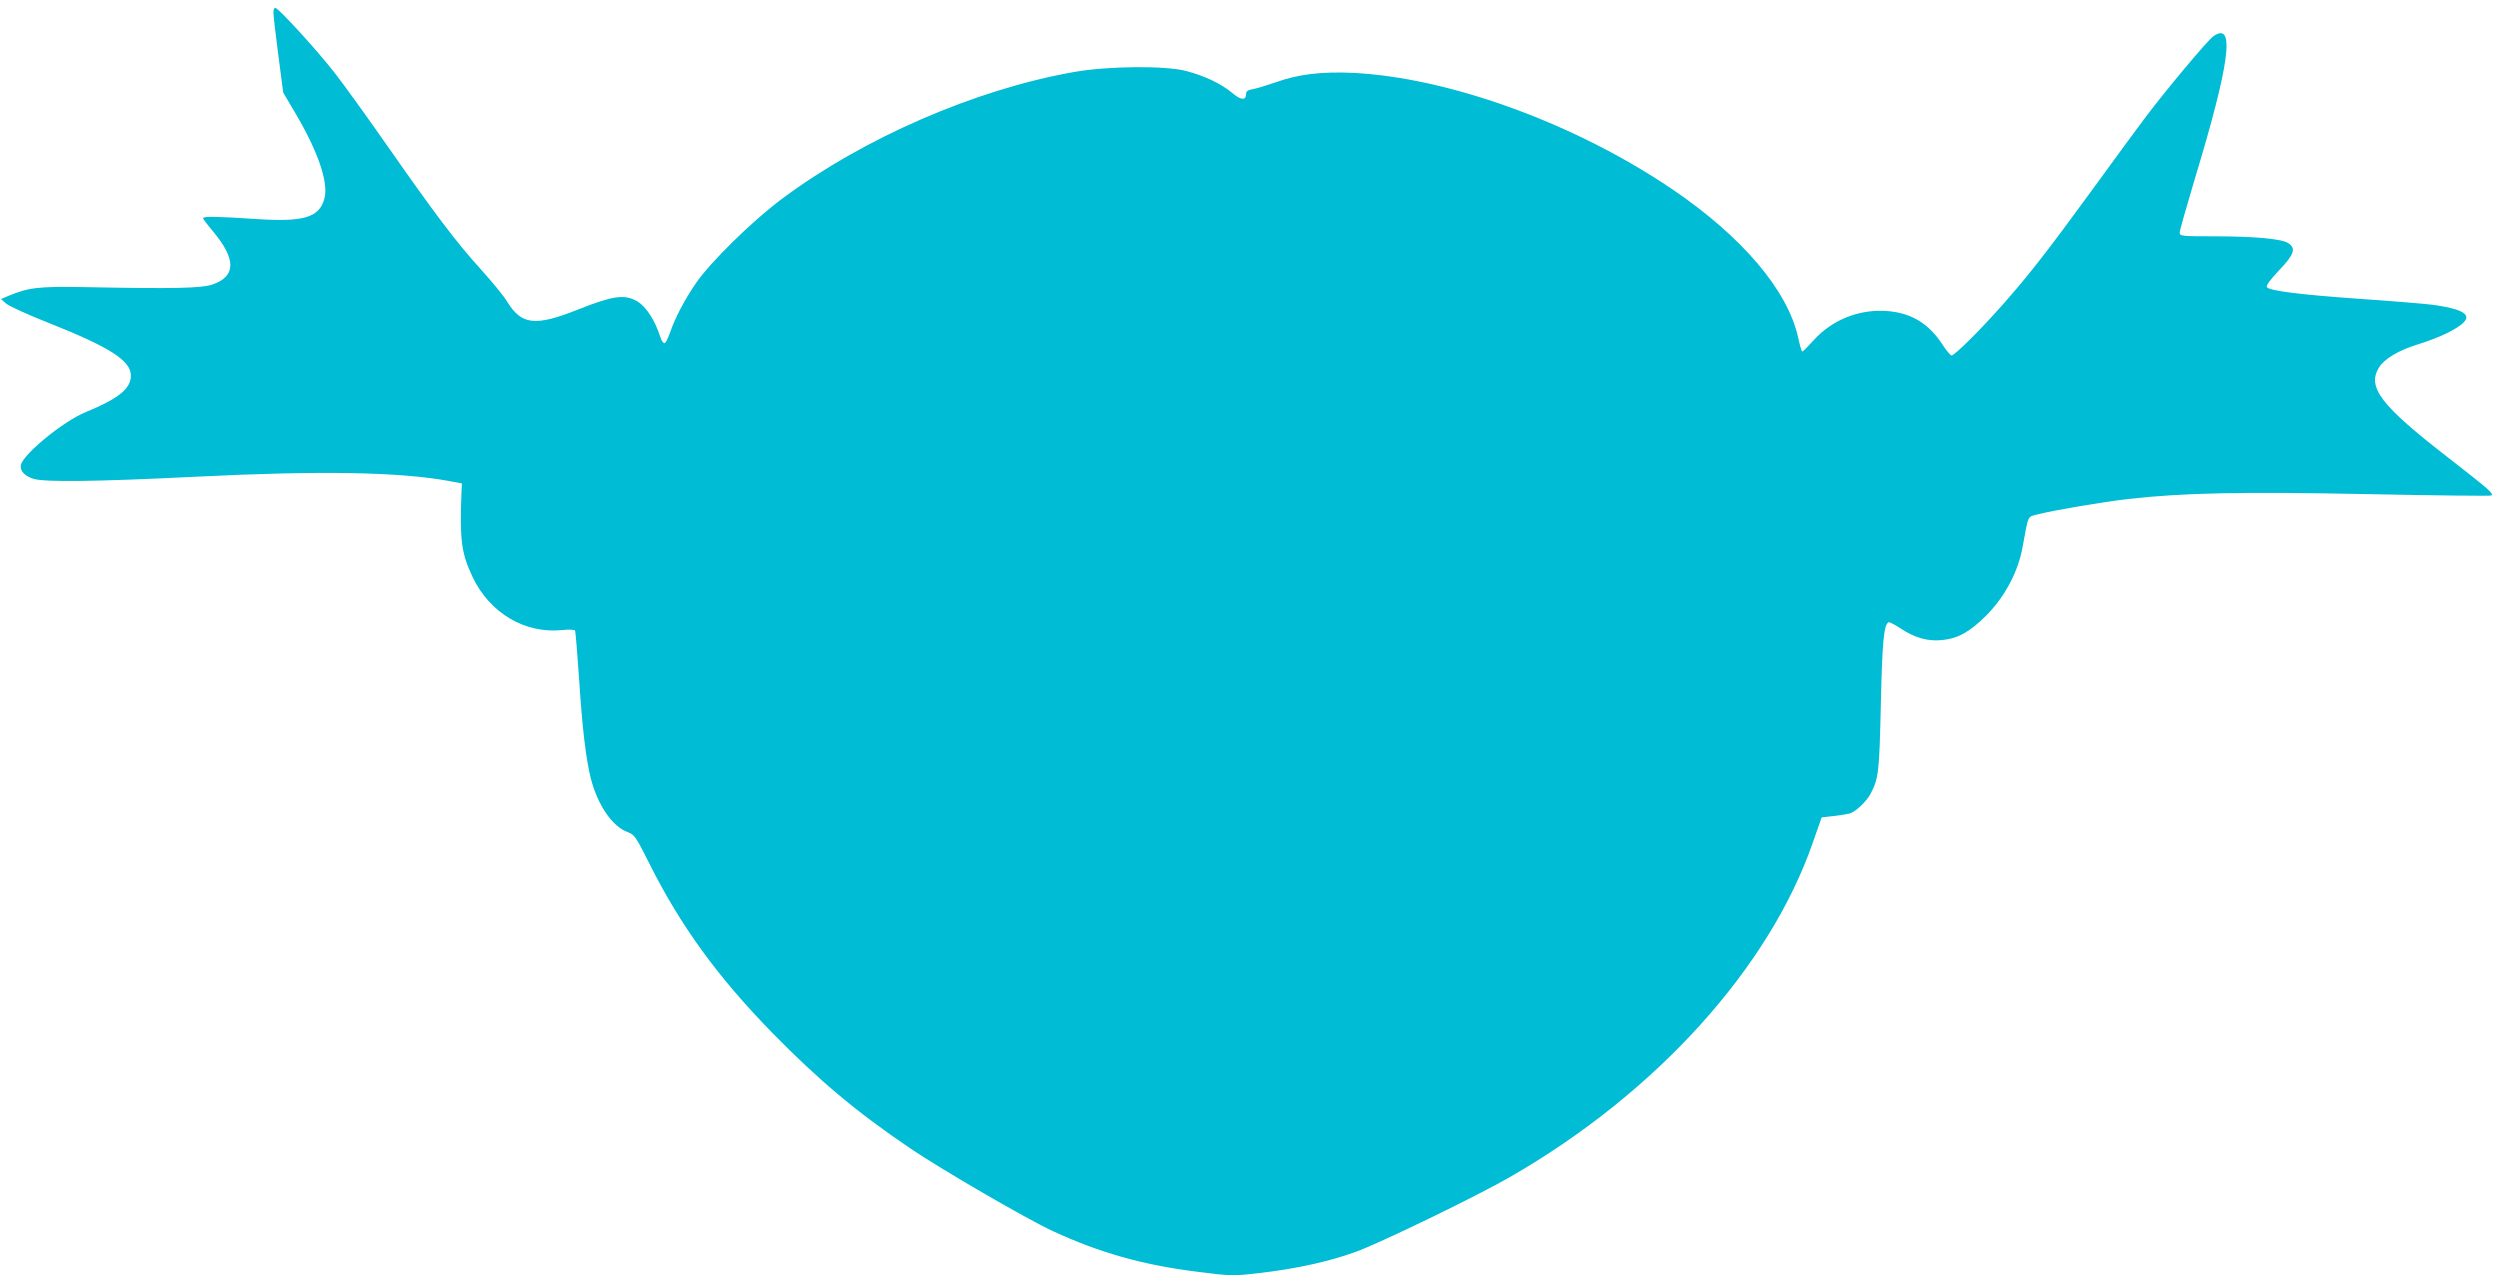
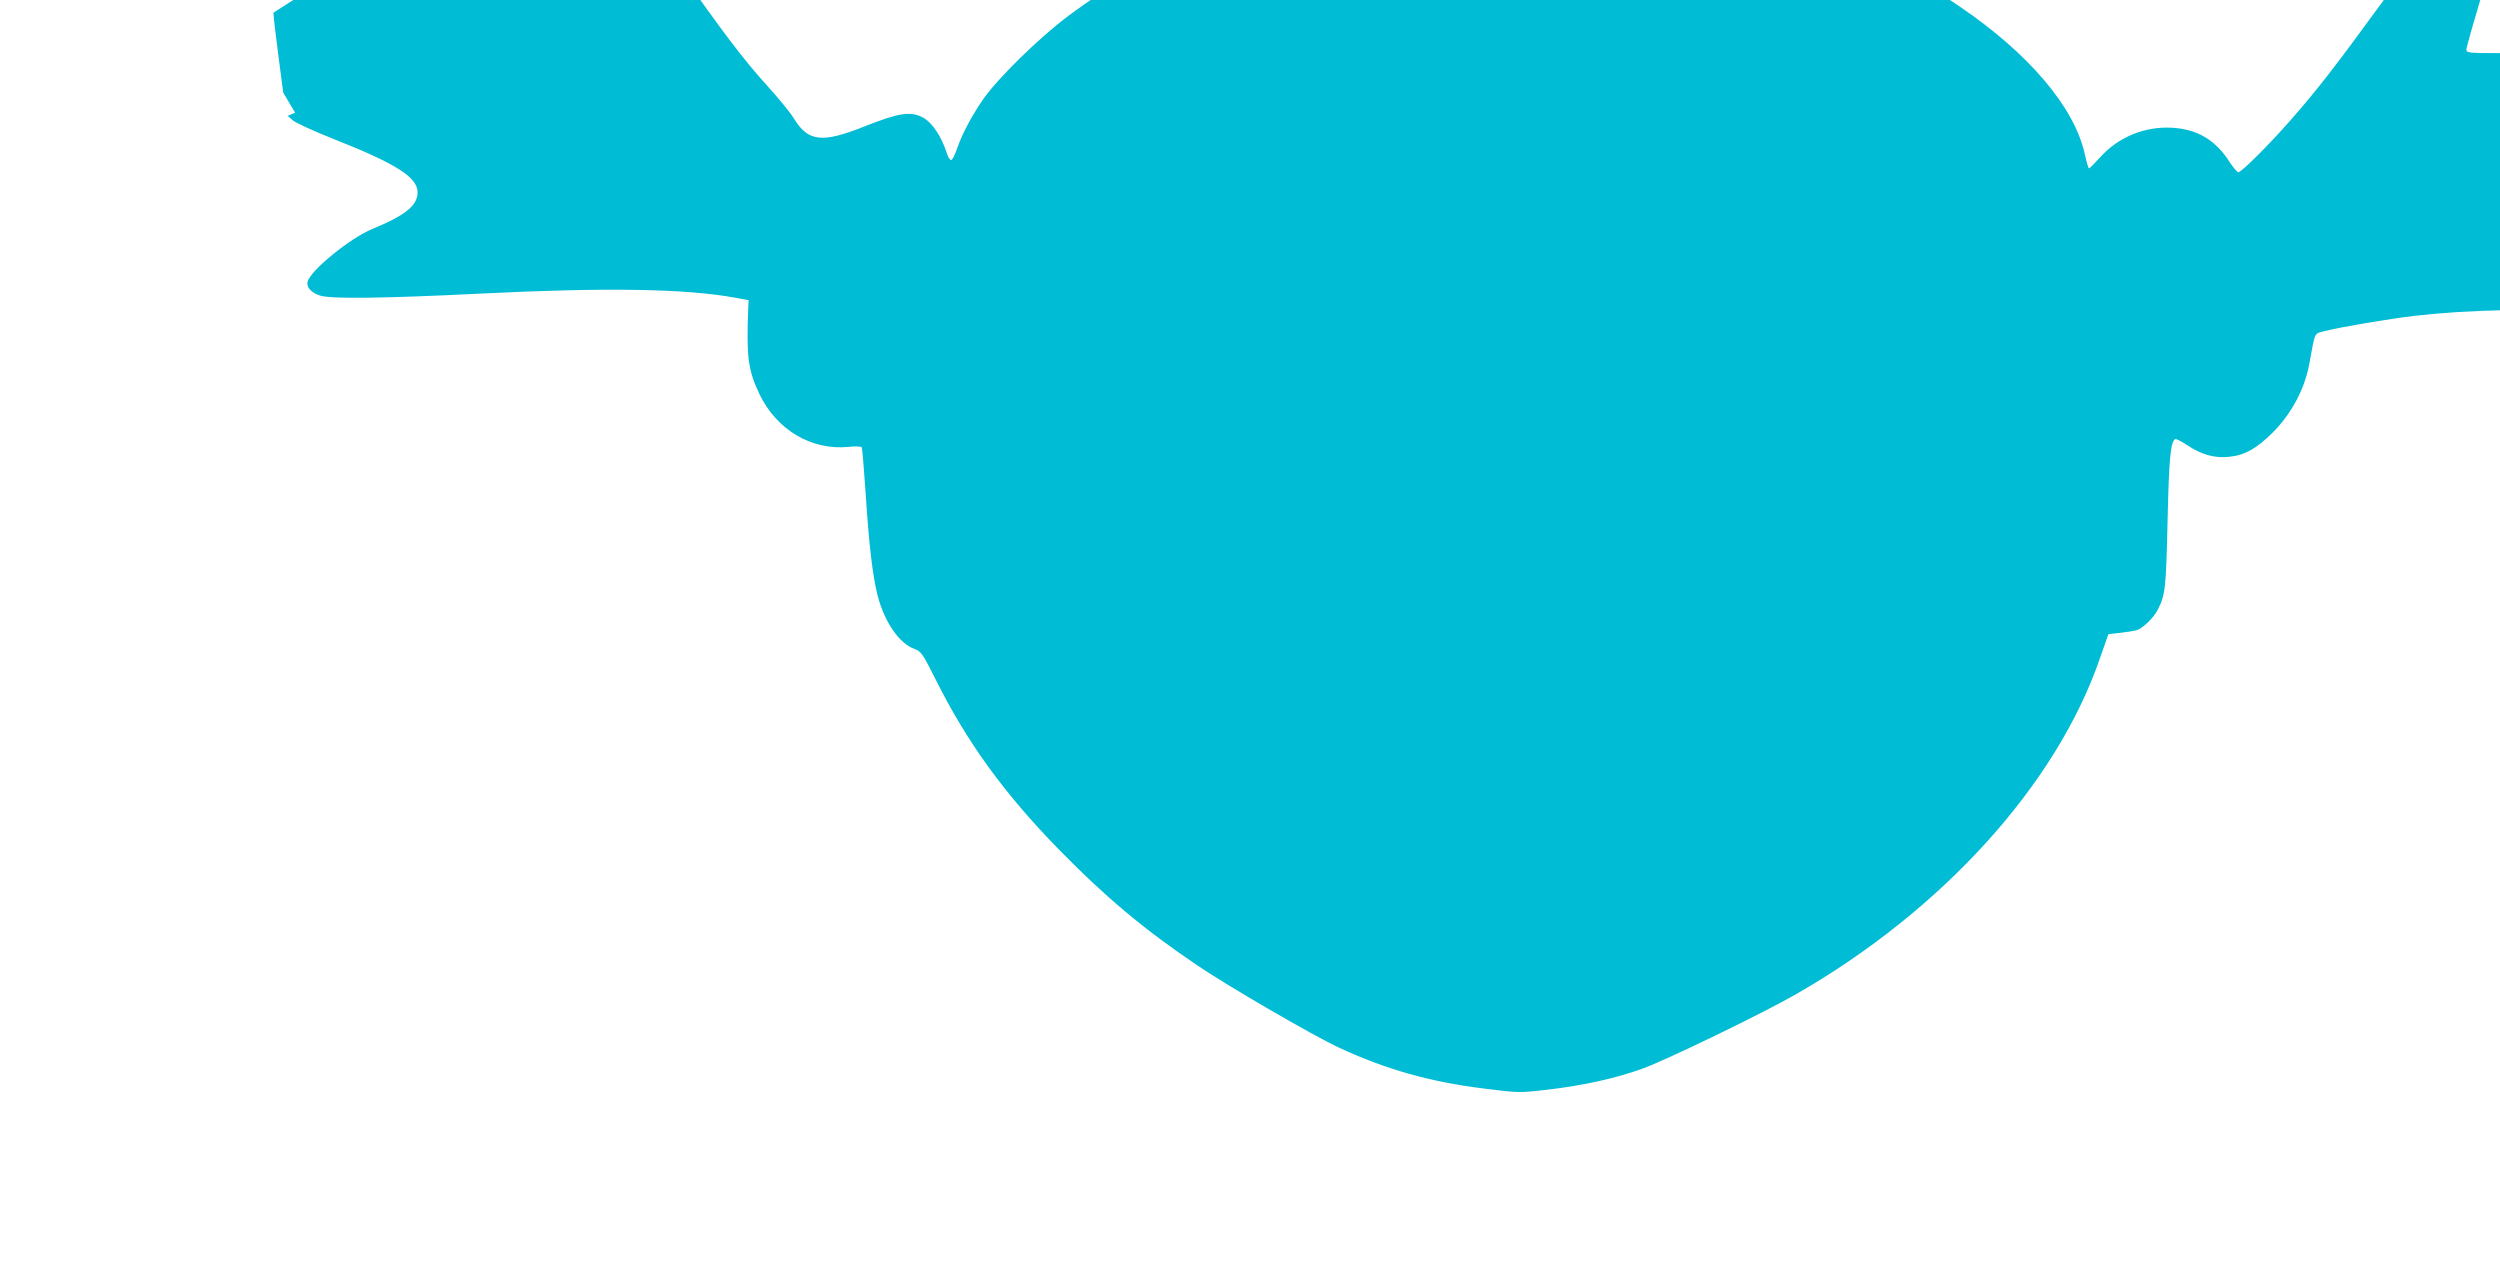
<svg xmlns="http://www.w3.org/2000/svg" version="1.0" width="1280pt" height="653pt" viewBox="0 0 1280 653" preserveAspectRatio="xMidYMid meet">
  <g transform="translate(0,653) scale(0.1,-0.1)" fill="#00bcd4" stroke="none">
-     <path d="M1400 6465 c0 -14 11 -112 25 -217 l25 -192 61 -103 c118 -200 172 -358 150 -440 -27 -98 -107 -121 -356 -104 -197 13 -265 14 -265 4 0 -5 23 -35 51 -68 119 -143 118 -230 -4 -272 -57 -19 -195 -22 -657 -13 -235 4 -283 -2 -387 -45 l-38 -16 26 -23 c15 -13 109 -56 210 -96 321 -127 429 -196 429 -273 0 -67 -63 -118 -231 -187 -113 -46 -317 -212 -332 -270 -7 -29 19 -58 66 -72 59 -17 319 -14 825 11 642 32 1049 25 1302 -22 l65 -12 -2 -40 c-10 -249 -1 -318 57 -440 88 -184 267 -290 457 -271 34 4 64 2 67 -2 3 -5 12 -117 21 -248 16 -251 35 -410 60 -510 36 -138 111 -247 190 -275 33 -12 42 -25 109 -159 161 -321 349 -580 630 -868 238 -243 432 -406 707 -592 161 -109 595 -361 729 -423 237 -110 463 -174 737 -208 181 -23 183 -23 330 -6 185 22 347 58 483 107 116 41 624 287 790 383 749 430 1331 1073 1553 1717 l44 125 62 7 c34 4 71 10 82 13 32 10 88 64 108 104 40 77 43 112 51 456 7 317 15 405 39 419 4 3 34 -13 66 -34 69 -46 138 -65 209 -57 82 8 143 43 226 126 95 96 163 223 186 352 31 168 23 151 79 166 88 22 326 62 460 78 284 32 578 38 1233 25 342 -7 625 -10 628 -7 11 11 -8 28 -224 196 -343 266 -413 358 -352 459 28 45 100 88 200 119 47 14 114 40 150 58 151 76 128 117 -79 145 -42 5 -209 19 -371 30 -298 21 -454 40 -473 59 -7 7 12 34 61 86 79 83 89 113 48 140 -33 22 -170 35 -378 35 -167 0 -178 1 -178 19 0 10 34 130 75 267 183 603 211 818 97 738 -28 -19 -242 -275 -343 -409 -42 -55 -162 -219 -268 -365 -235 -322 -324 -437 -462 -594 -115 -131 -251 -266 -267 -266 -5 0 -24 22 -42 49 -73 115 -165 171 -296 179 -140 8 -275 -47 -368 -150 -29 -32 -55 -58 -58 -58 -4 0 -13 33 -22 74 -54 240 -285 513 -641 755 -497 338 -1145 574 -1639 598 -161 7 -281 -7 -396 -49 -47 -16 -100 -32 -117 -35 -24 -4 -33 -10 -33 -24 0 -35 -28 -32 -72 6 -53 45 -141 87 -233 111 -107 29 -405 26 -578 -5 -503 -89 -1074 -337 -1492 -648 -153 -114 -368 -325 -442 -433 -59 -87 -107 -178 -132 -252 -10 -28 -22 -53 -28 -55 -6 -2 -17 13 -23 34 -27 84 -72 153 -117 180 -65 38 -125 29 -304 -42 -218 -87 -289 -79 -362 40 -17 29 -79 104 -135 166 -123 135 -235 283 -480 634 -100 143 -220 310 -267 370 -89 115 -290 335 -306 335 -5 0 -9 -11 -9 -25z" />
+     <path d="M1400 6465 c0 -14 11 -112 25 -217 l25 -192 61 -103 l-38 -16 26 -23 c15 -13 109 -56 210 -96 321 -127 429 -196 429 -273 0 -67 -63 -118 -231 -187 -113 -46 -317 -212 -332 -270 -7 -29 19 -58 66 -72 59 -17 319 -14 825 11 642 32 1049 25 1302 -22 l65 -12 -2 -40 c-10 -249 -1 -318 57 -440 88 -184 267 -290 457 -271 34 4 64 2 67 -2 3 -5 12 -117 21 -248 16 -251 35 -410 60 -510 36 -138 111 -247 190 -275 33 -12 42 -25 109 -159 161 -321 349 -580 630 -868 238 -243 432 -406 707 -592 161 -109 595 -361 729 -423 237 -110 463 -174 737 -208 181 -23 183 -23 330 -6 185 22 347 58 483 107 116 41 624 287 790 383 749 430 1331 1073 1553 1717 l44 125 62 7 c34 4 71 10 82 13 32 10 88 64 108 104 40 77 43 112 51 456 7 317 15 405 39 419 4 3 34 -13 66 -34 69 -46 138 -65 209 -57 82 8 143 43 226 126 95 96 163 223 186 352 31 168 23 151 79 166 88 22 326 62 460 78 284 32 578 38 1233 25 342 -7 625 -10 628 -7 11 11 -8 28 -224 196 -343 266 -413 358 -352 459 28 45 100 88 200 119 47 14 114 40 150 58 151 76 128 117 -79 145 -42 5 -209 19 -371 30 -298 21 -454 40 -473 59 -7 7 12 34 61 86 79 83 89 113 48 140 -33 22 -170 35 -378 35 -167 0 -178 1 -178 19 0 10 34 130 75 267 183 603 211 818 97 738 -28 -19 -242 -275 -343 -409 -42 -55 -162 -219 -268 -365 -235 -322 -324 -437 -462 -594 -115 -131 -251 -266 -267 -266 -5 0 -24 22 -42 49 -73 115 -165 171 -296 179 -140 8 -275 -47 -368 -150 -29 -32 -55 -58 -58 -58 -4 0 -13 33 -22 74 -54 240 -285 513 -641 755 -497 338 -1145 574 -1639 598 -161 7 -281 -7 -396 -49 -47 -16 -100 -32 -117 -35 -24 -4 -33 -10 -33 -24 0 -35 -28 -32 -72 6 -53 45 -141 87 -233 111 -107 29 -405 26 -578 -5 -503 -89 -1074 -337 -1492 -648 -153 -114 -368 -325 -442 -433 -59 -87 -107 -178 -132 -252 -10 -28 -22 -53 -28 -55 -6 -2 -17 13 -23 34 -27 84 -72 153 -117 180 -65 38 -125 29 -304 -42 -218 -87 -289 -79 -362 40 -17 29 -79 104 -135 166 -123 135 -235 283 -480 634 -100 143 -220 310 -267 370 -89 115 -290 335 -306 335 -5 0 -9 -11 -9 -25z" />
  </g>
</svg>